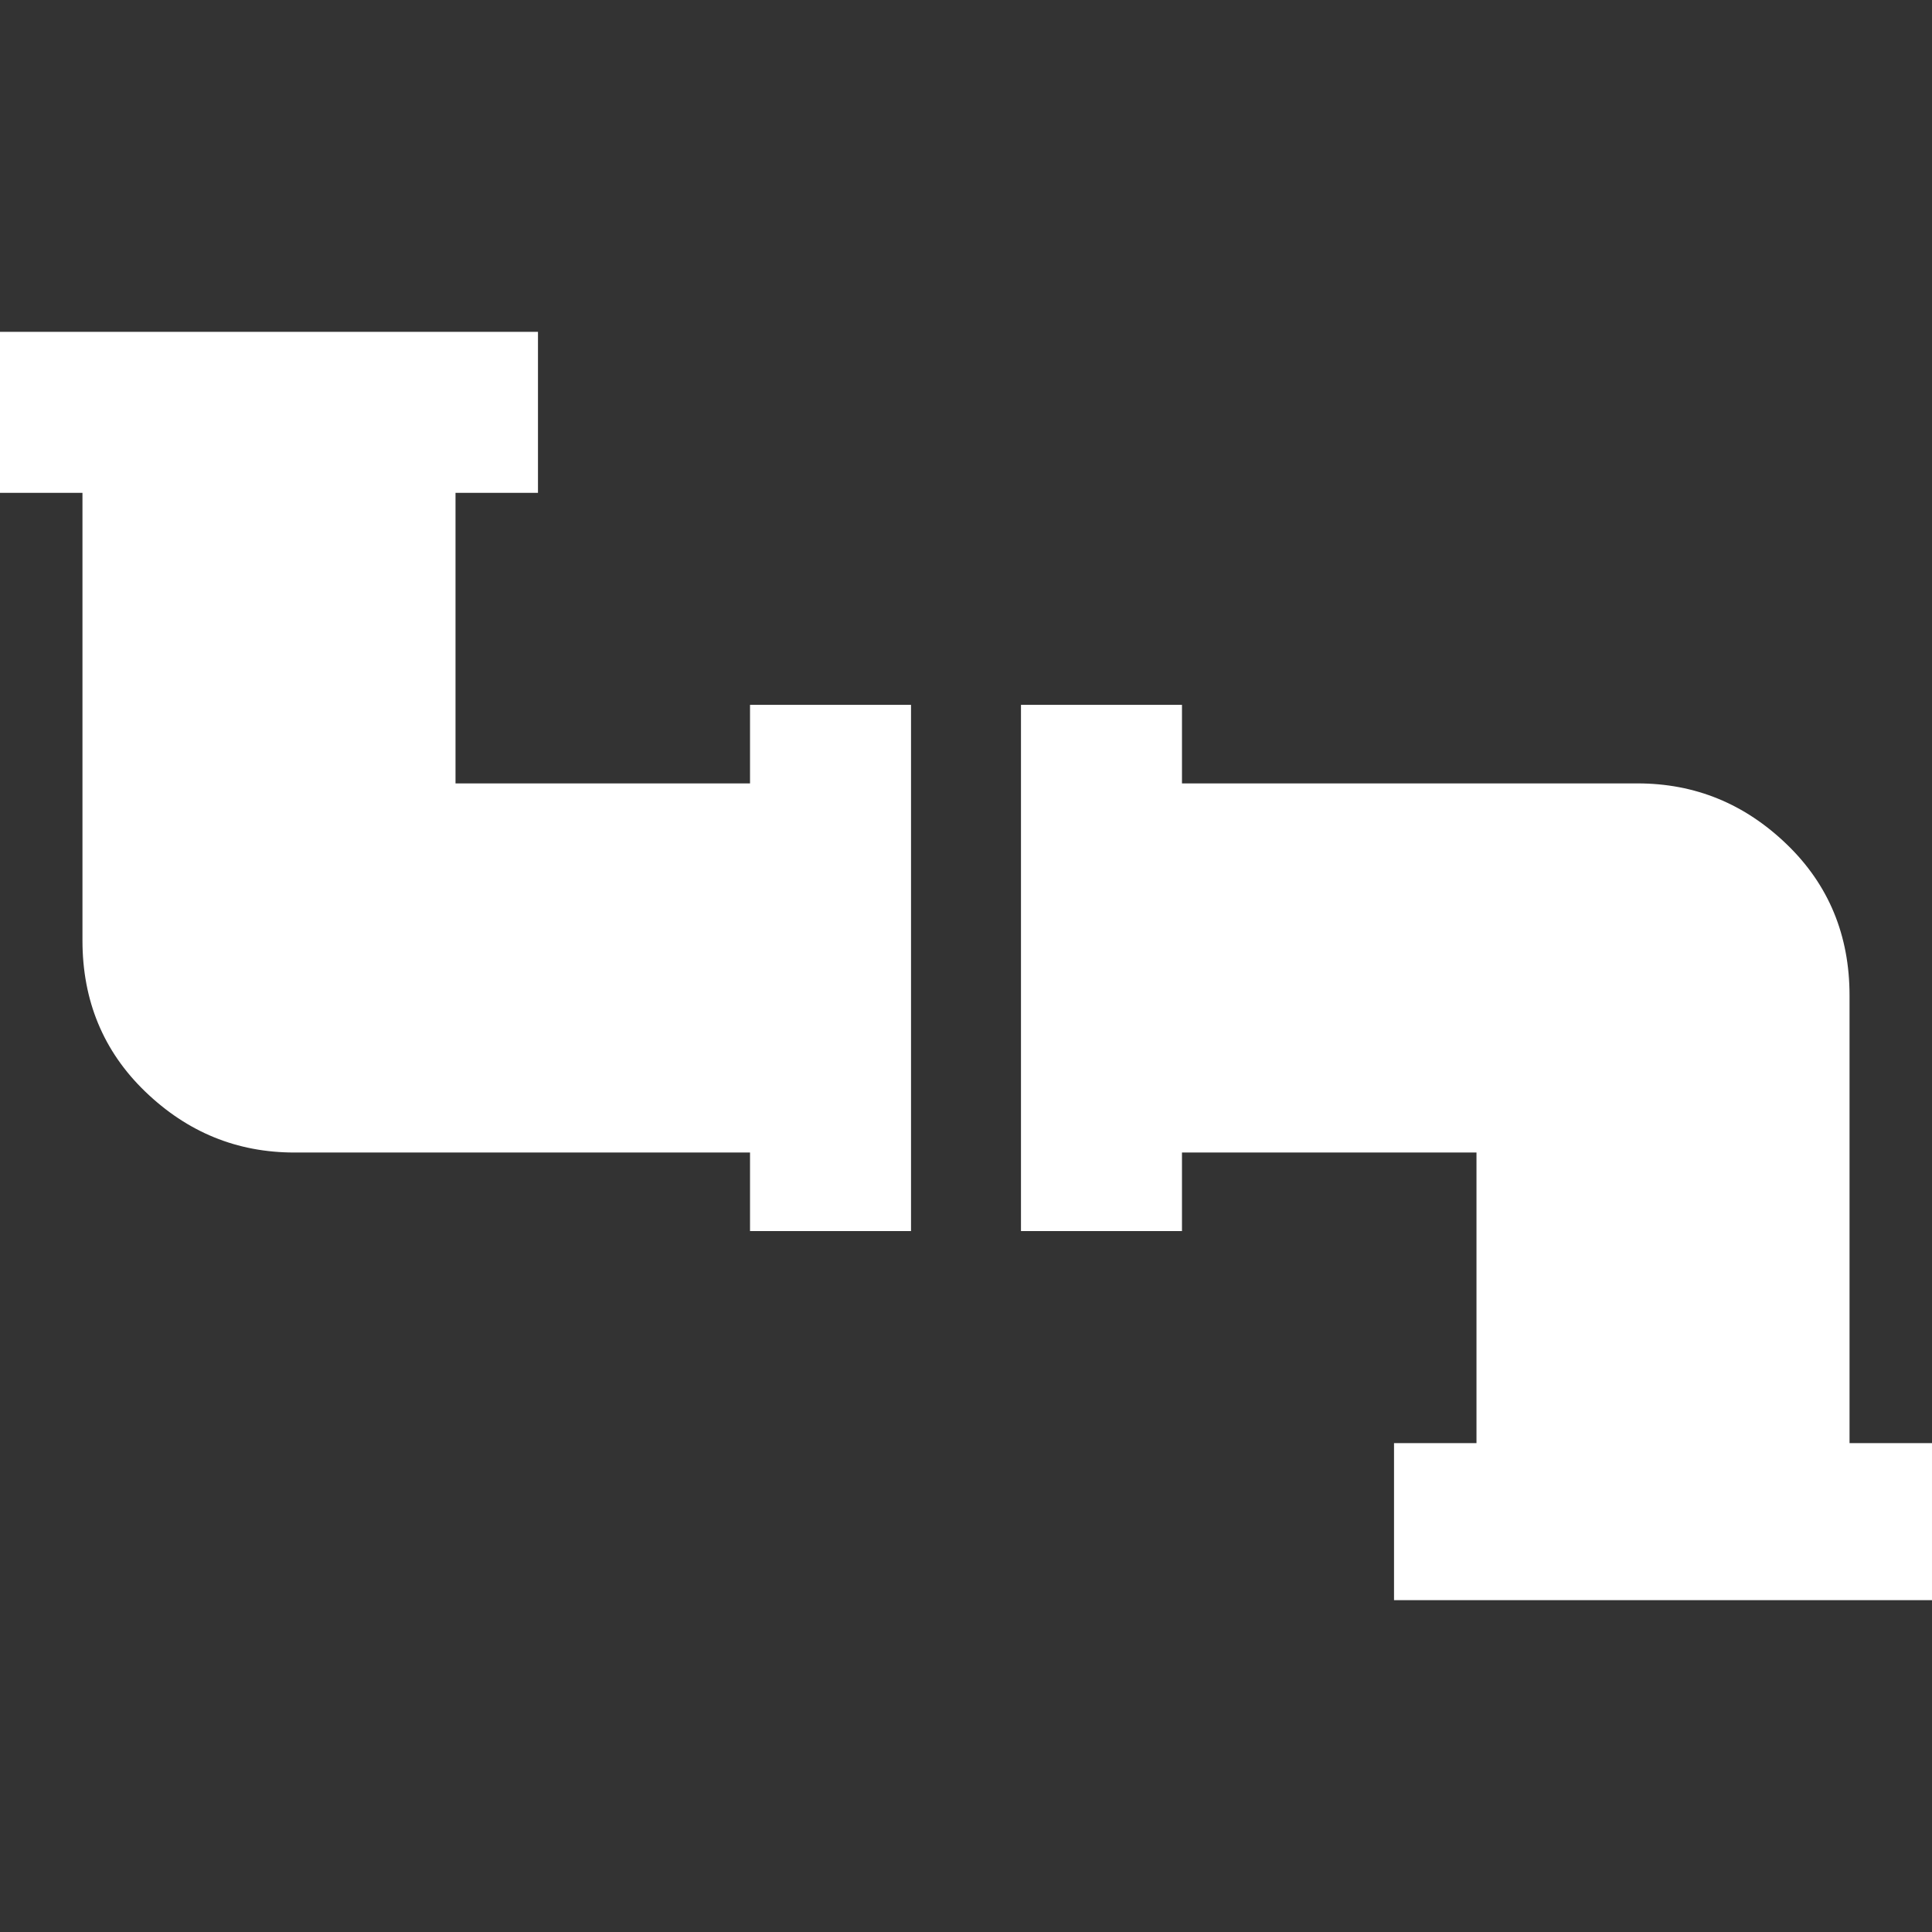
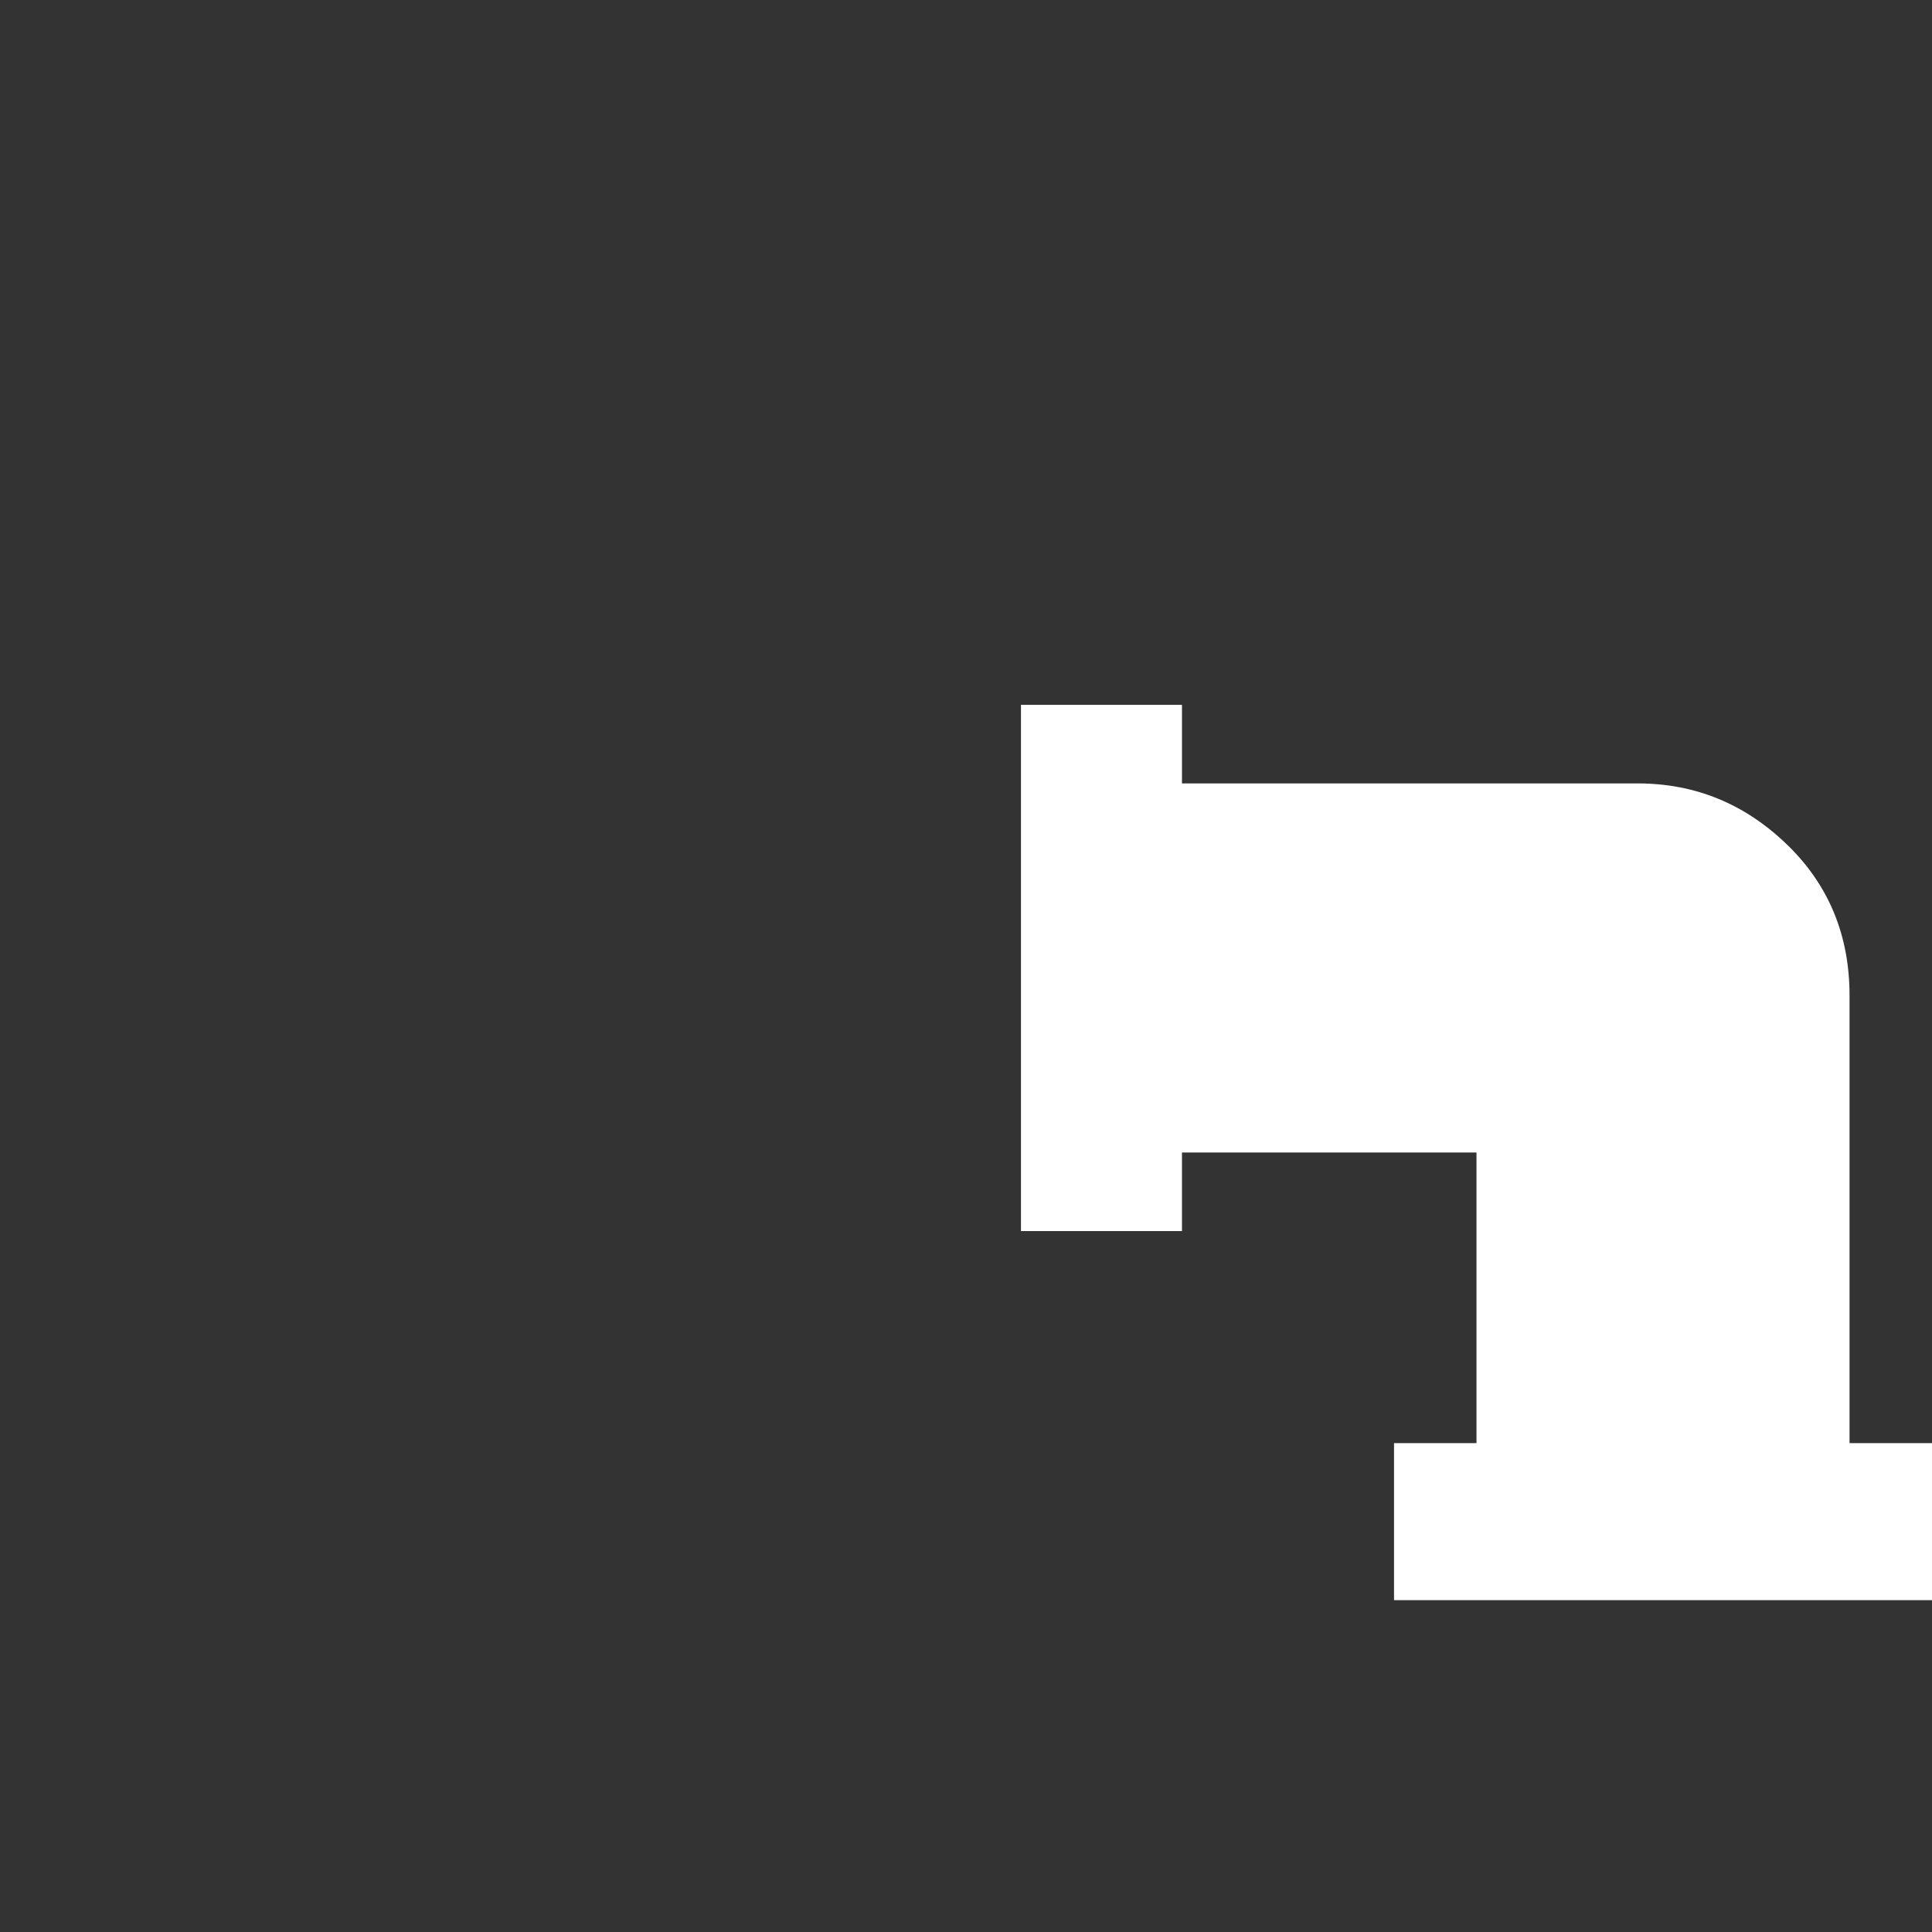
<svg xmlns="http://www.w3.org/2000/svg" version="1.1" id="Capa_1" x="0px" y="0px" viewBox="-233 235 492 492" style="enable-background:new -233 235 492 492;" xml:space="preserve">
  <rect x="-233" y="235" width="492" height="492" fill="#333333" stroke="none" />
  <style type="text/css">
	.st0{fill:#FFFFFF;}
</style>
  <g>
    <g>
-       <path class="st0" d="M-42,434.5h-75v-74h21v-41h-137v41h21v114c0,15.3,5.3,28.2,16,38.5s23.3,15.5,38,15.5h116v20h41v-134h-41    V434.5z" />
-       <path class="st0" d="M238,602.5v-114c0-15.3-5.3-28.2-16-38.5s-23.3-15.5-38-15.5H68v-20H27v134h41v-20h75v74h-21v40h137v-40H238z    " />
+       <path class="st0" d="M238,602.5v-114c0-15.3-5.3-28.2-16-38.5s-23.3-15.5-38-15.5H68v-20H27v134h41v-20h75v74h-21v40h137v-40H238" />
    </g>
  </g>
</svg>